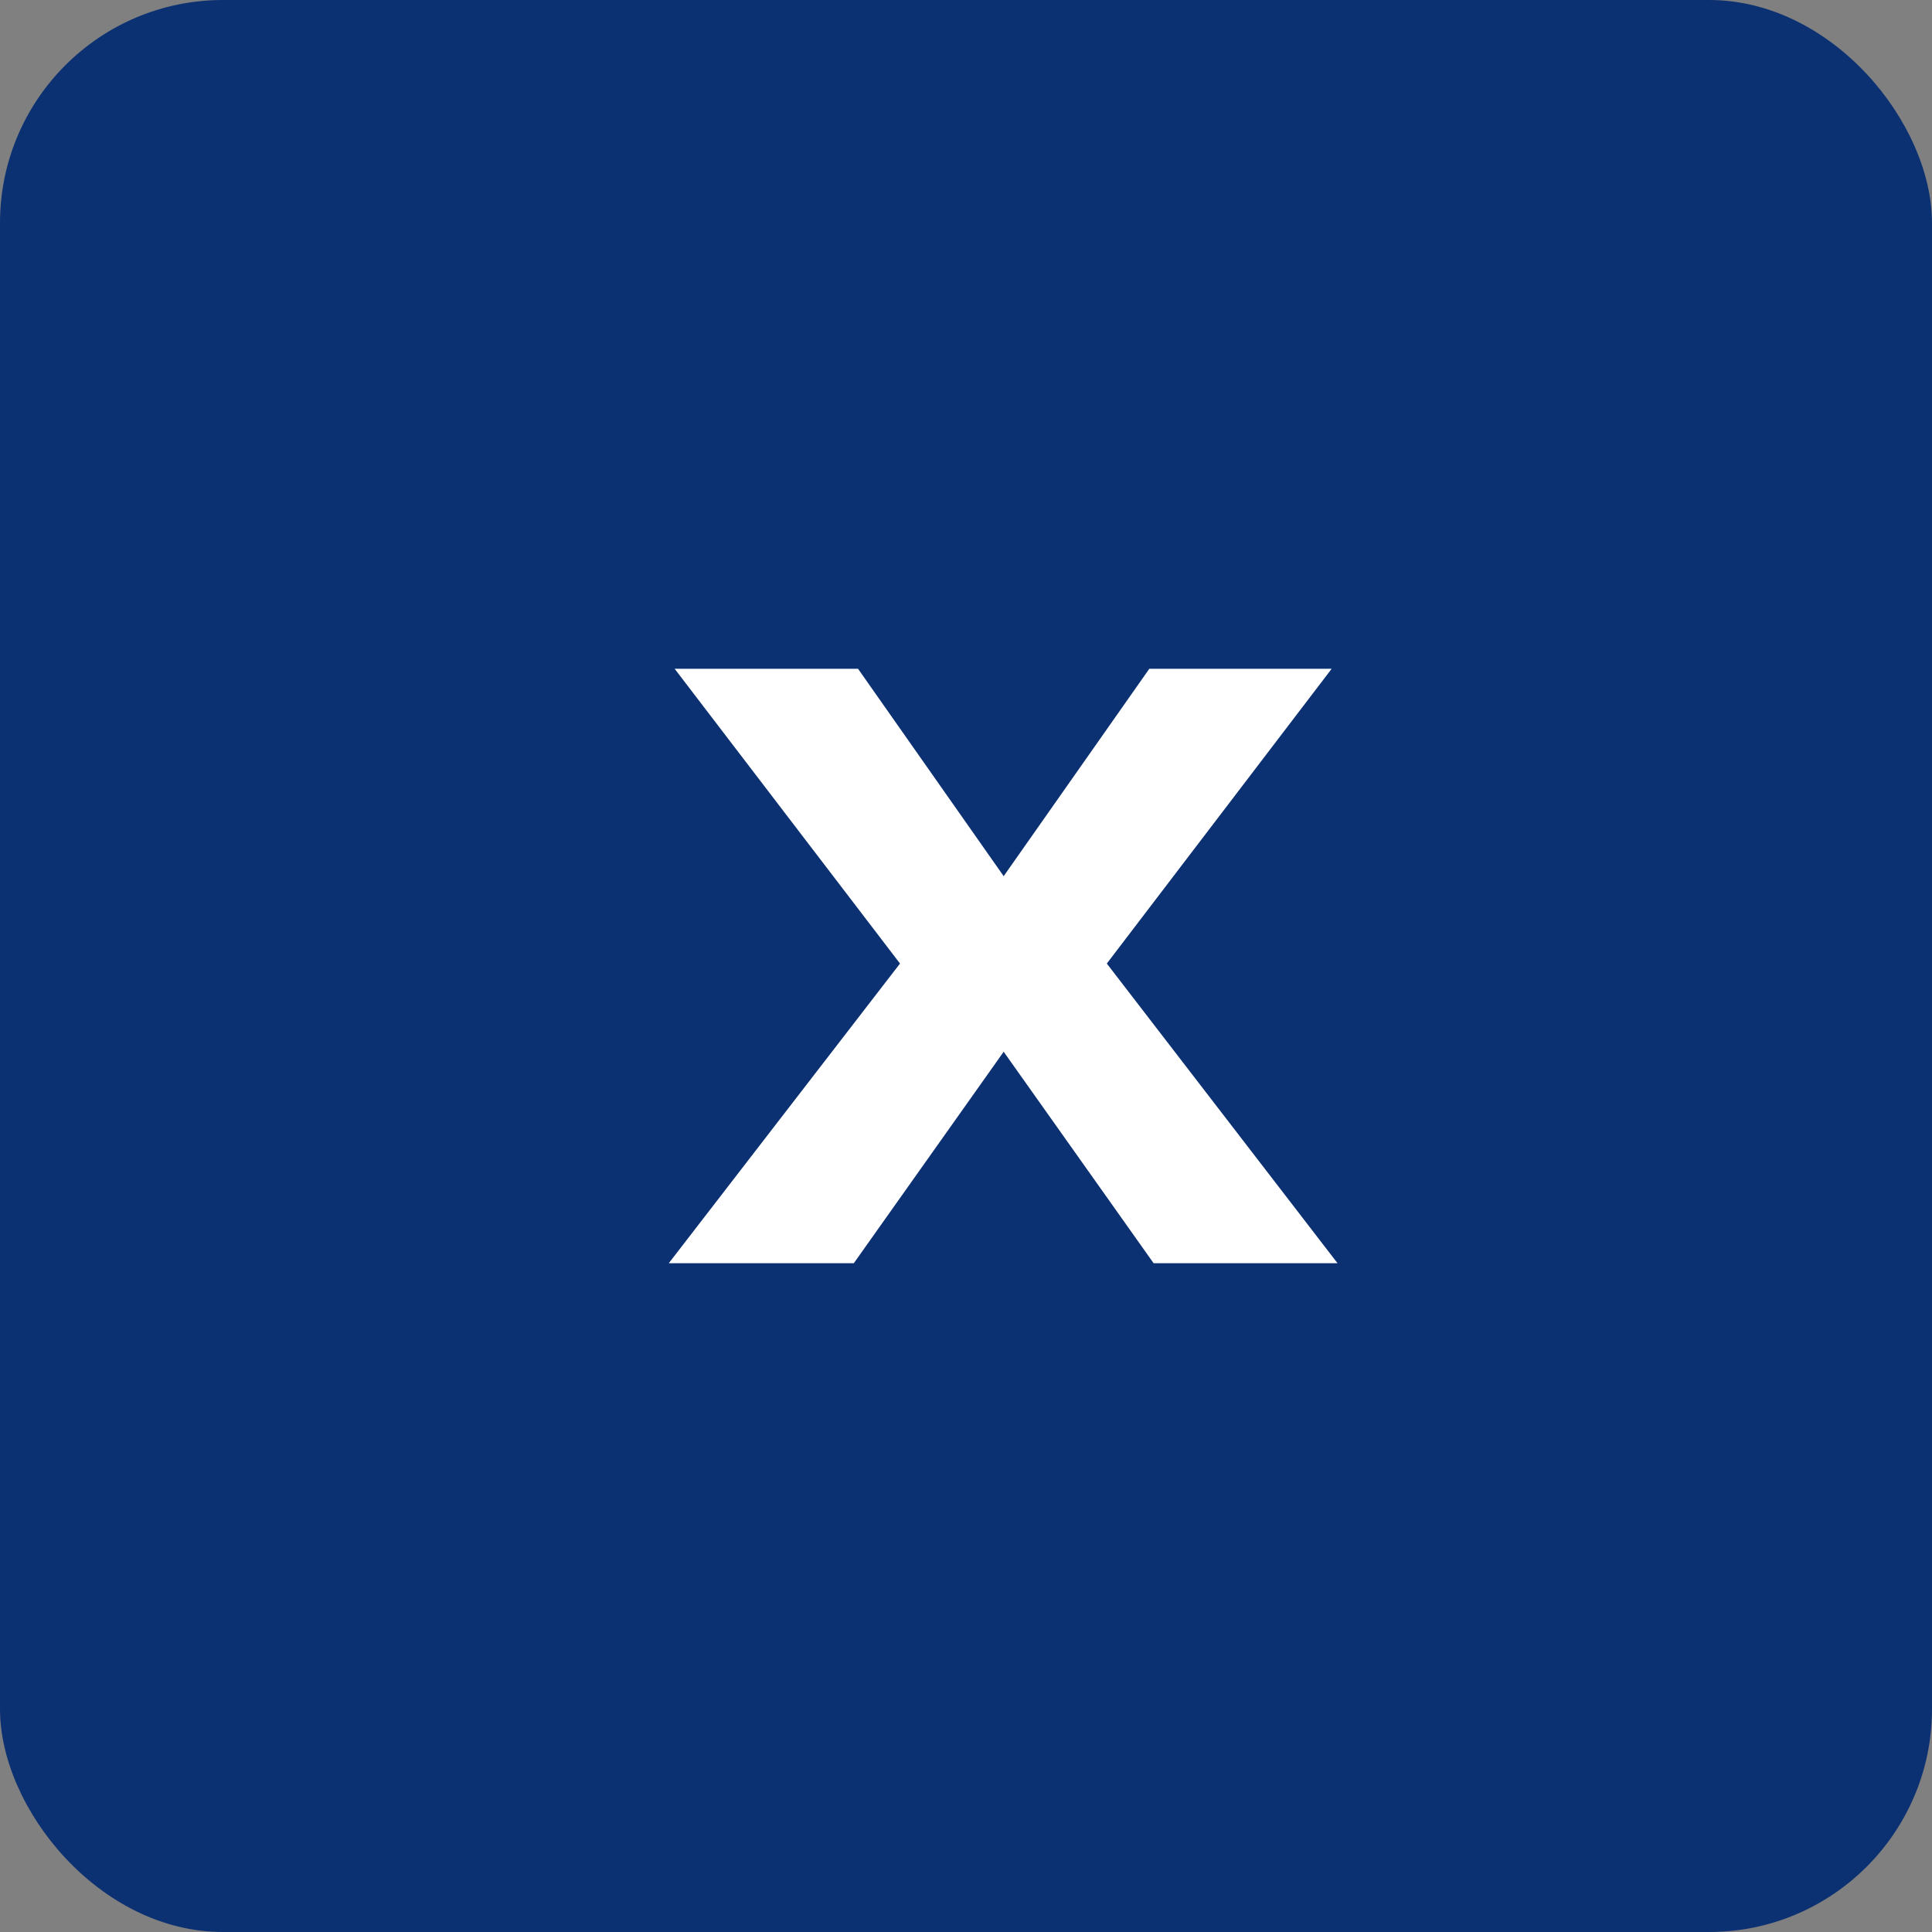
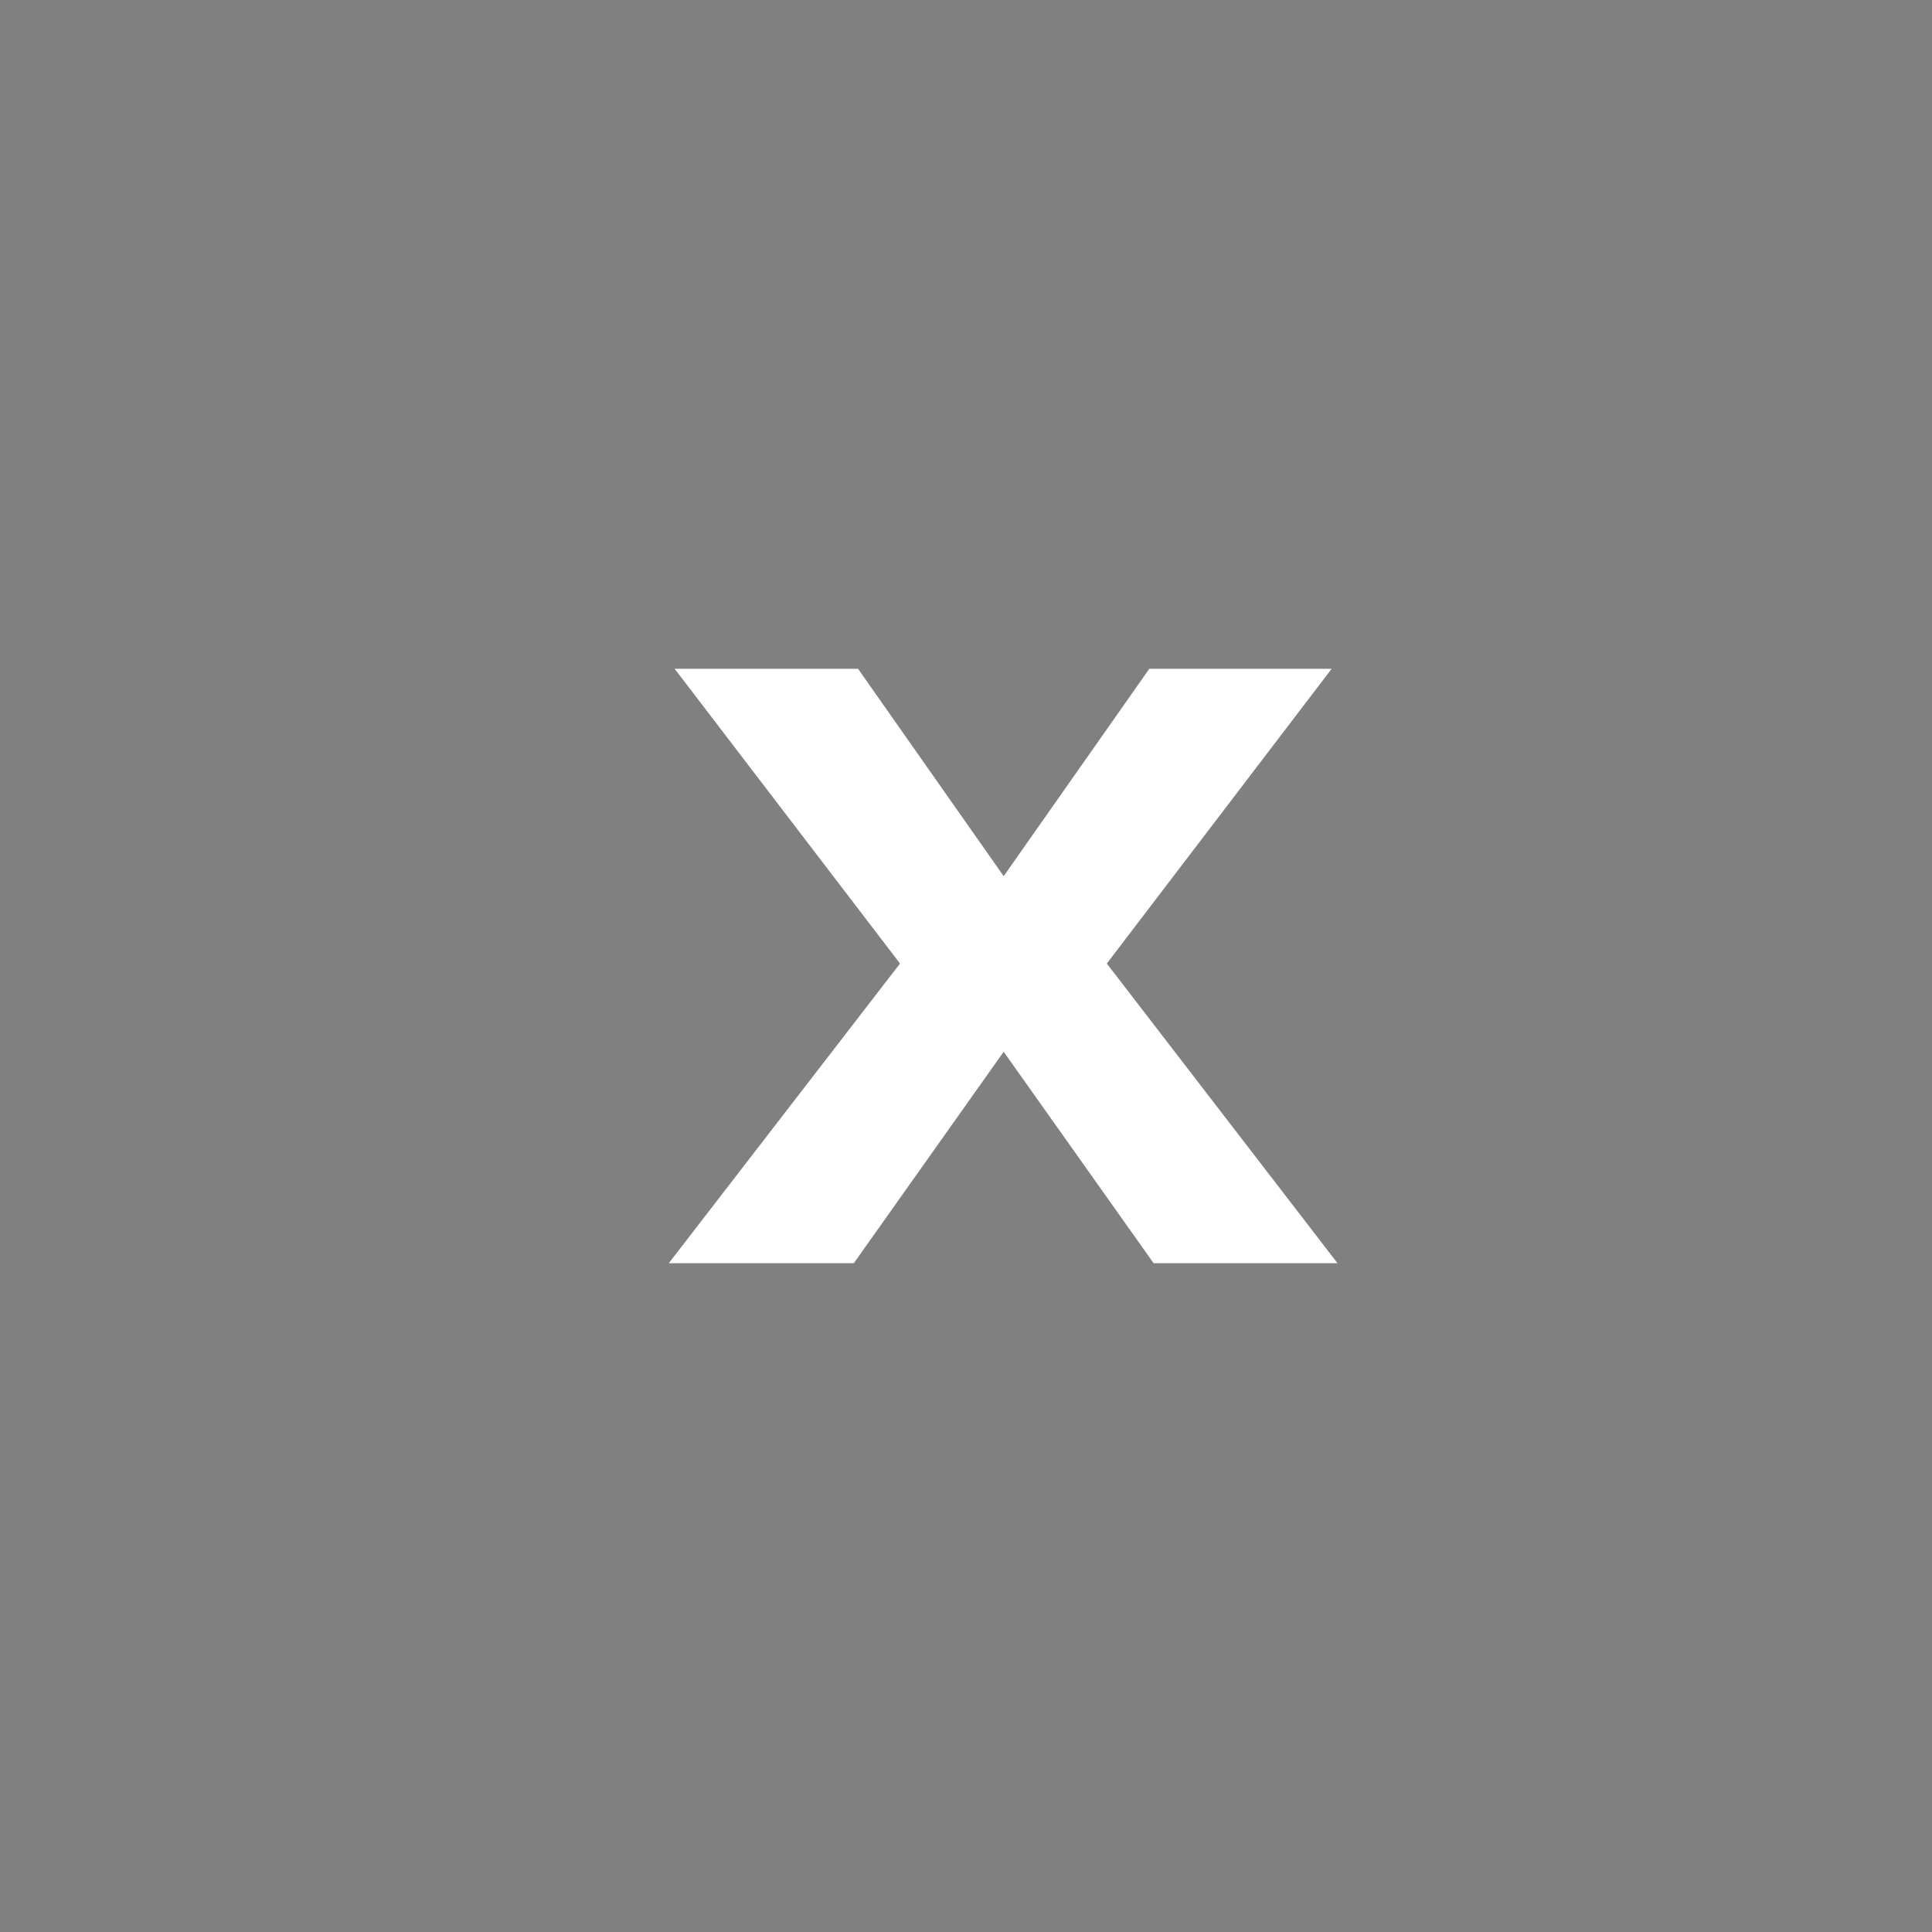
<svg xmlns="http://www.w3.org/2000/svg" width="26" height="26" viewBox="0 0 26 26" fill="none">
  <rect x="0" y="0" width="26" height="26" fill="#808080" stroke="none" />
-   <rect width="26" height="26" rx="3" fill="#0C3172" />
  <path d="M11.547 9L13.507 11.791L15.467 9H17.921L14.895 12.967L18 17H15.525L13.507 14.154L11.49 17H9L12.112 12.967L9.079 9H11.547Z" fill="white" />
</svg>